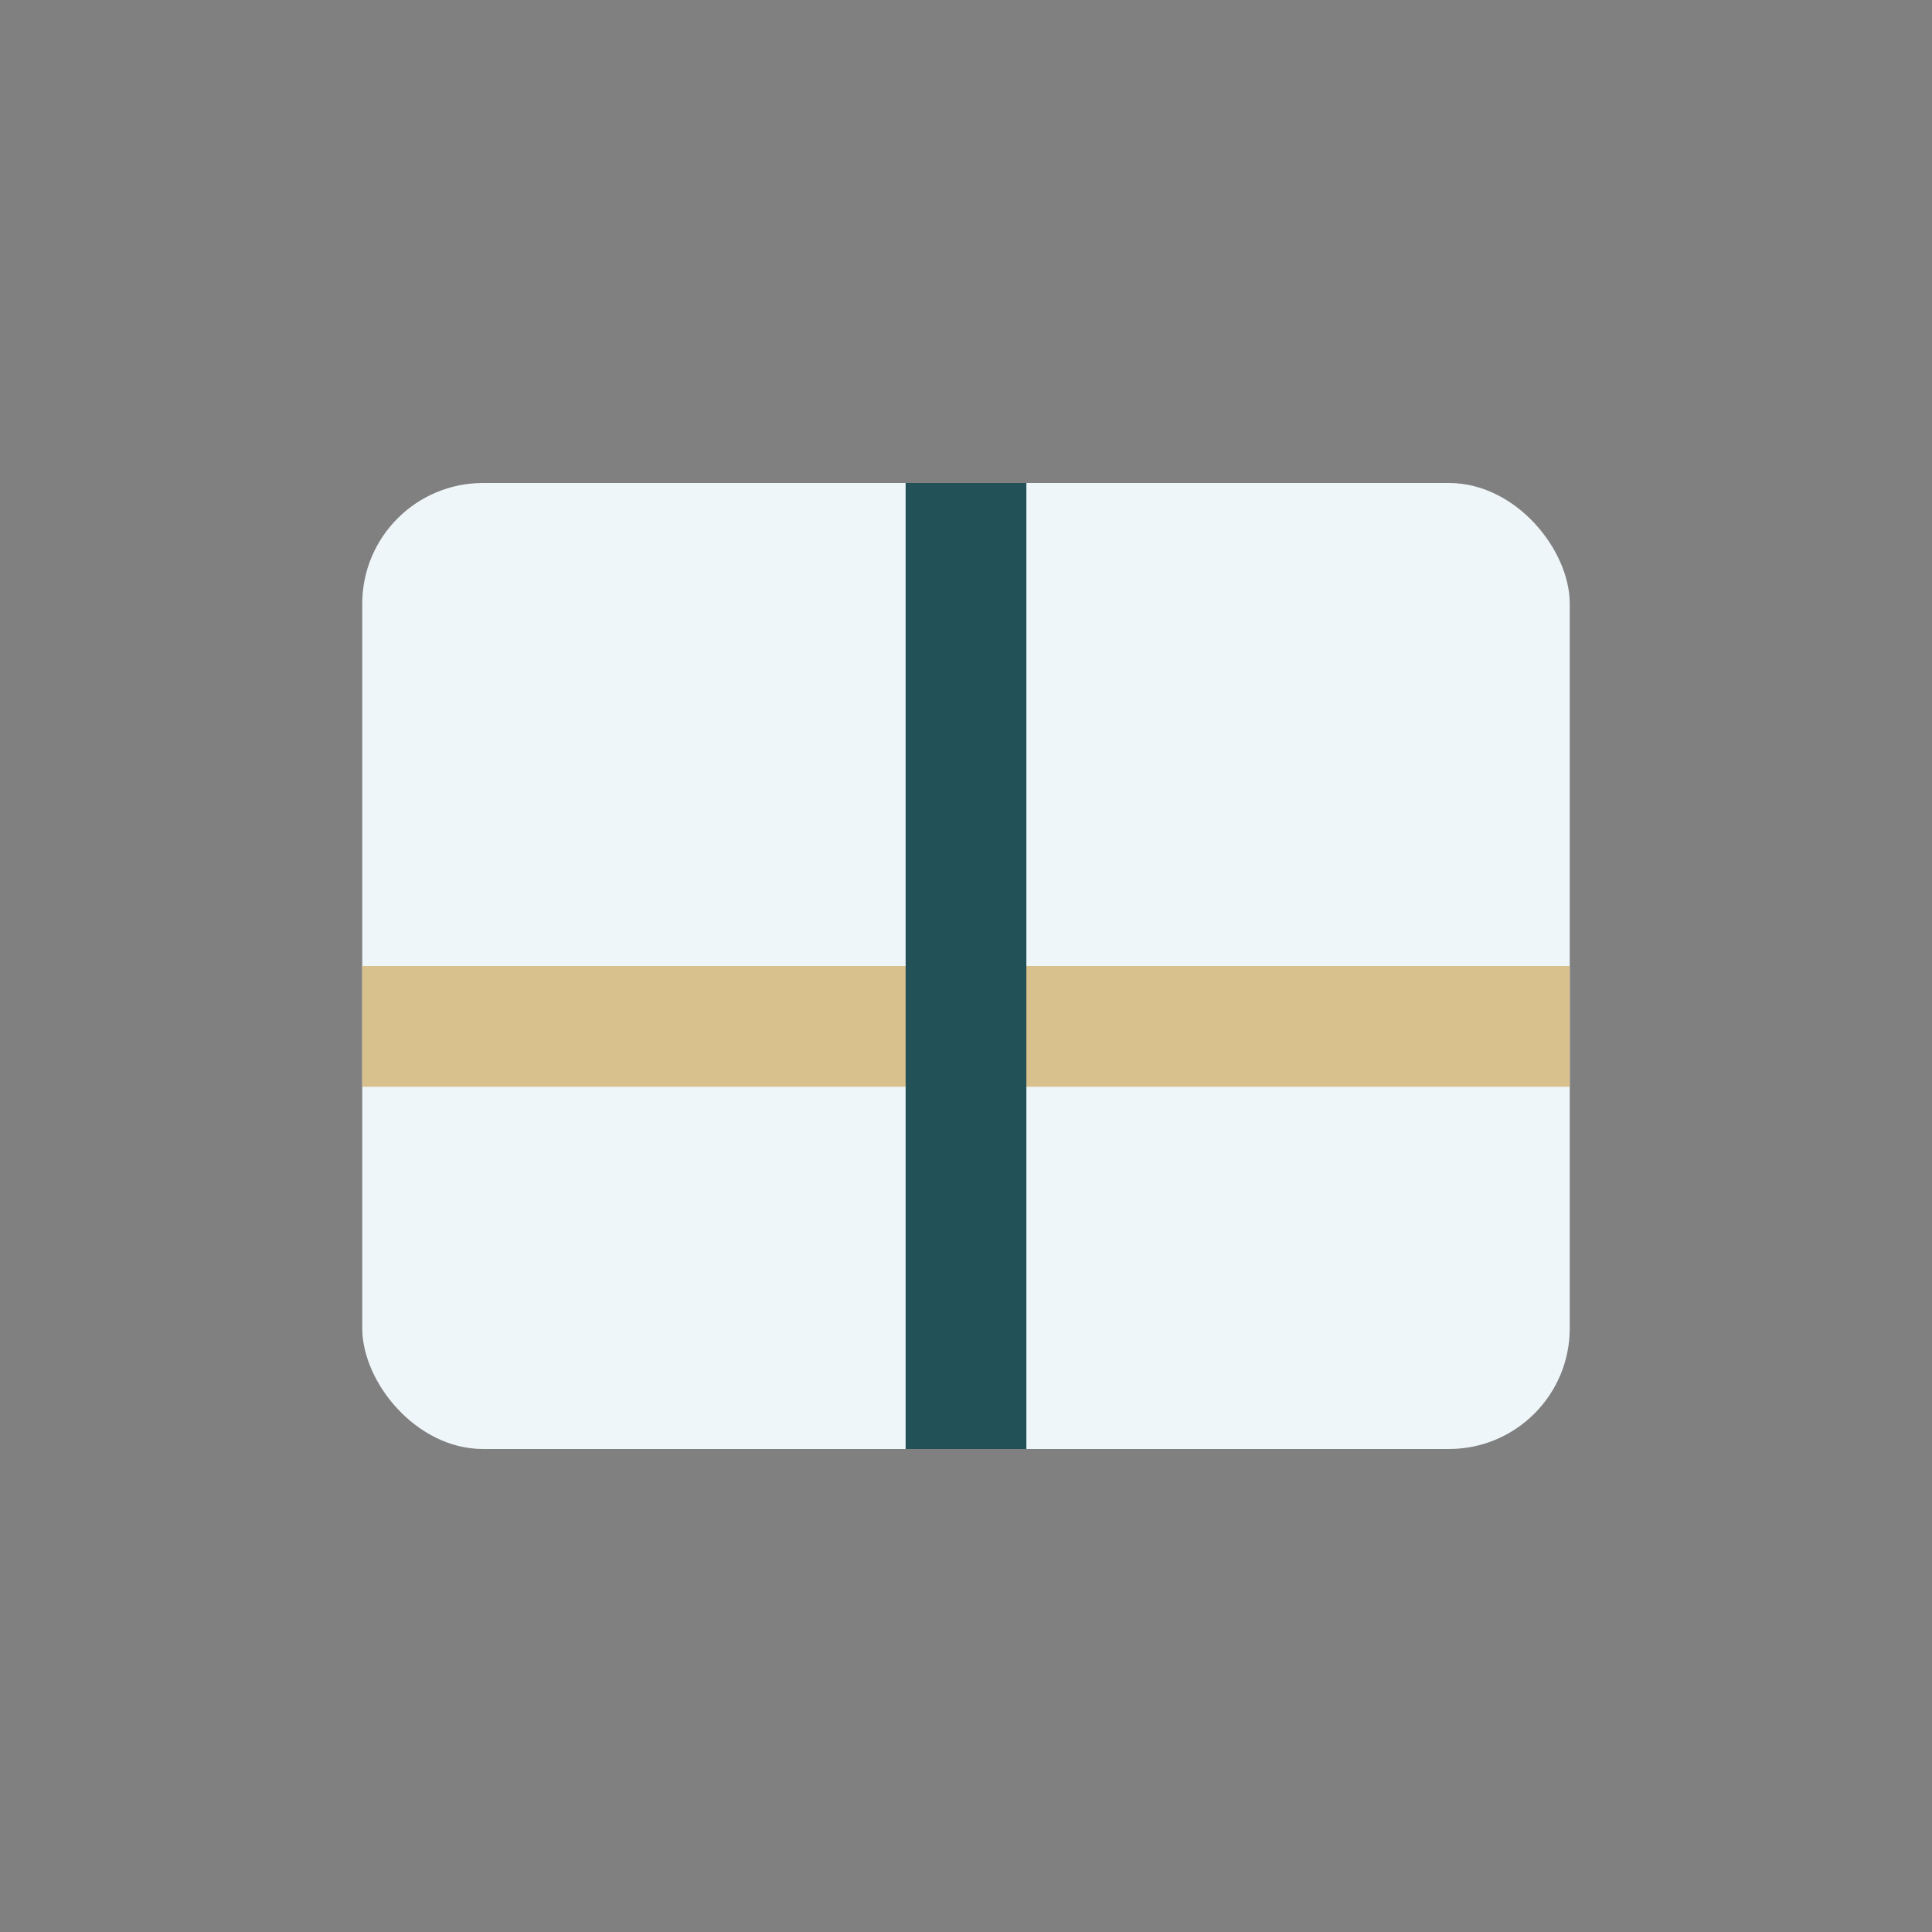
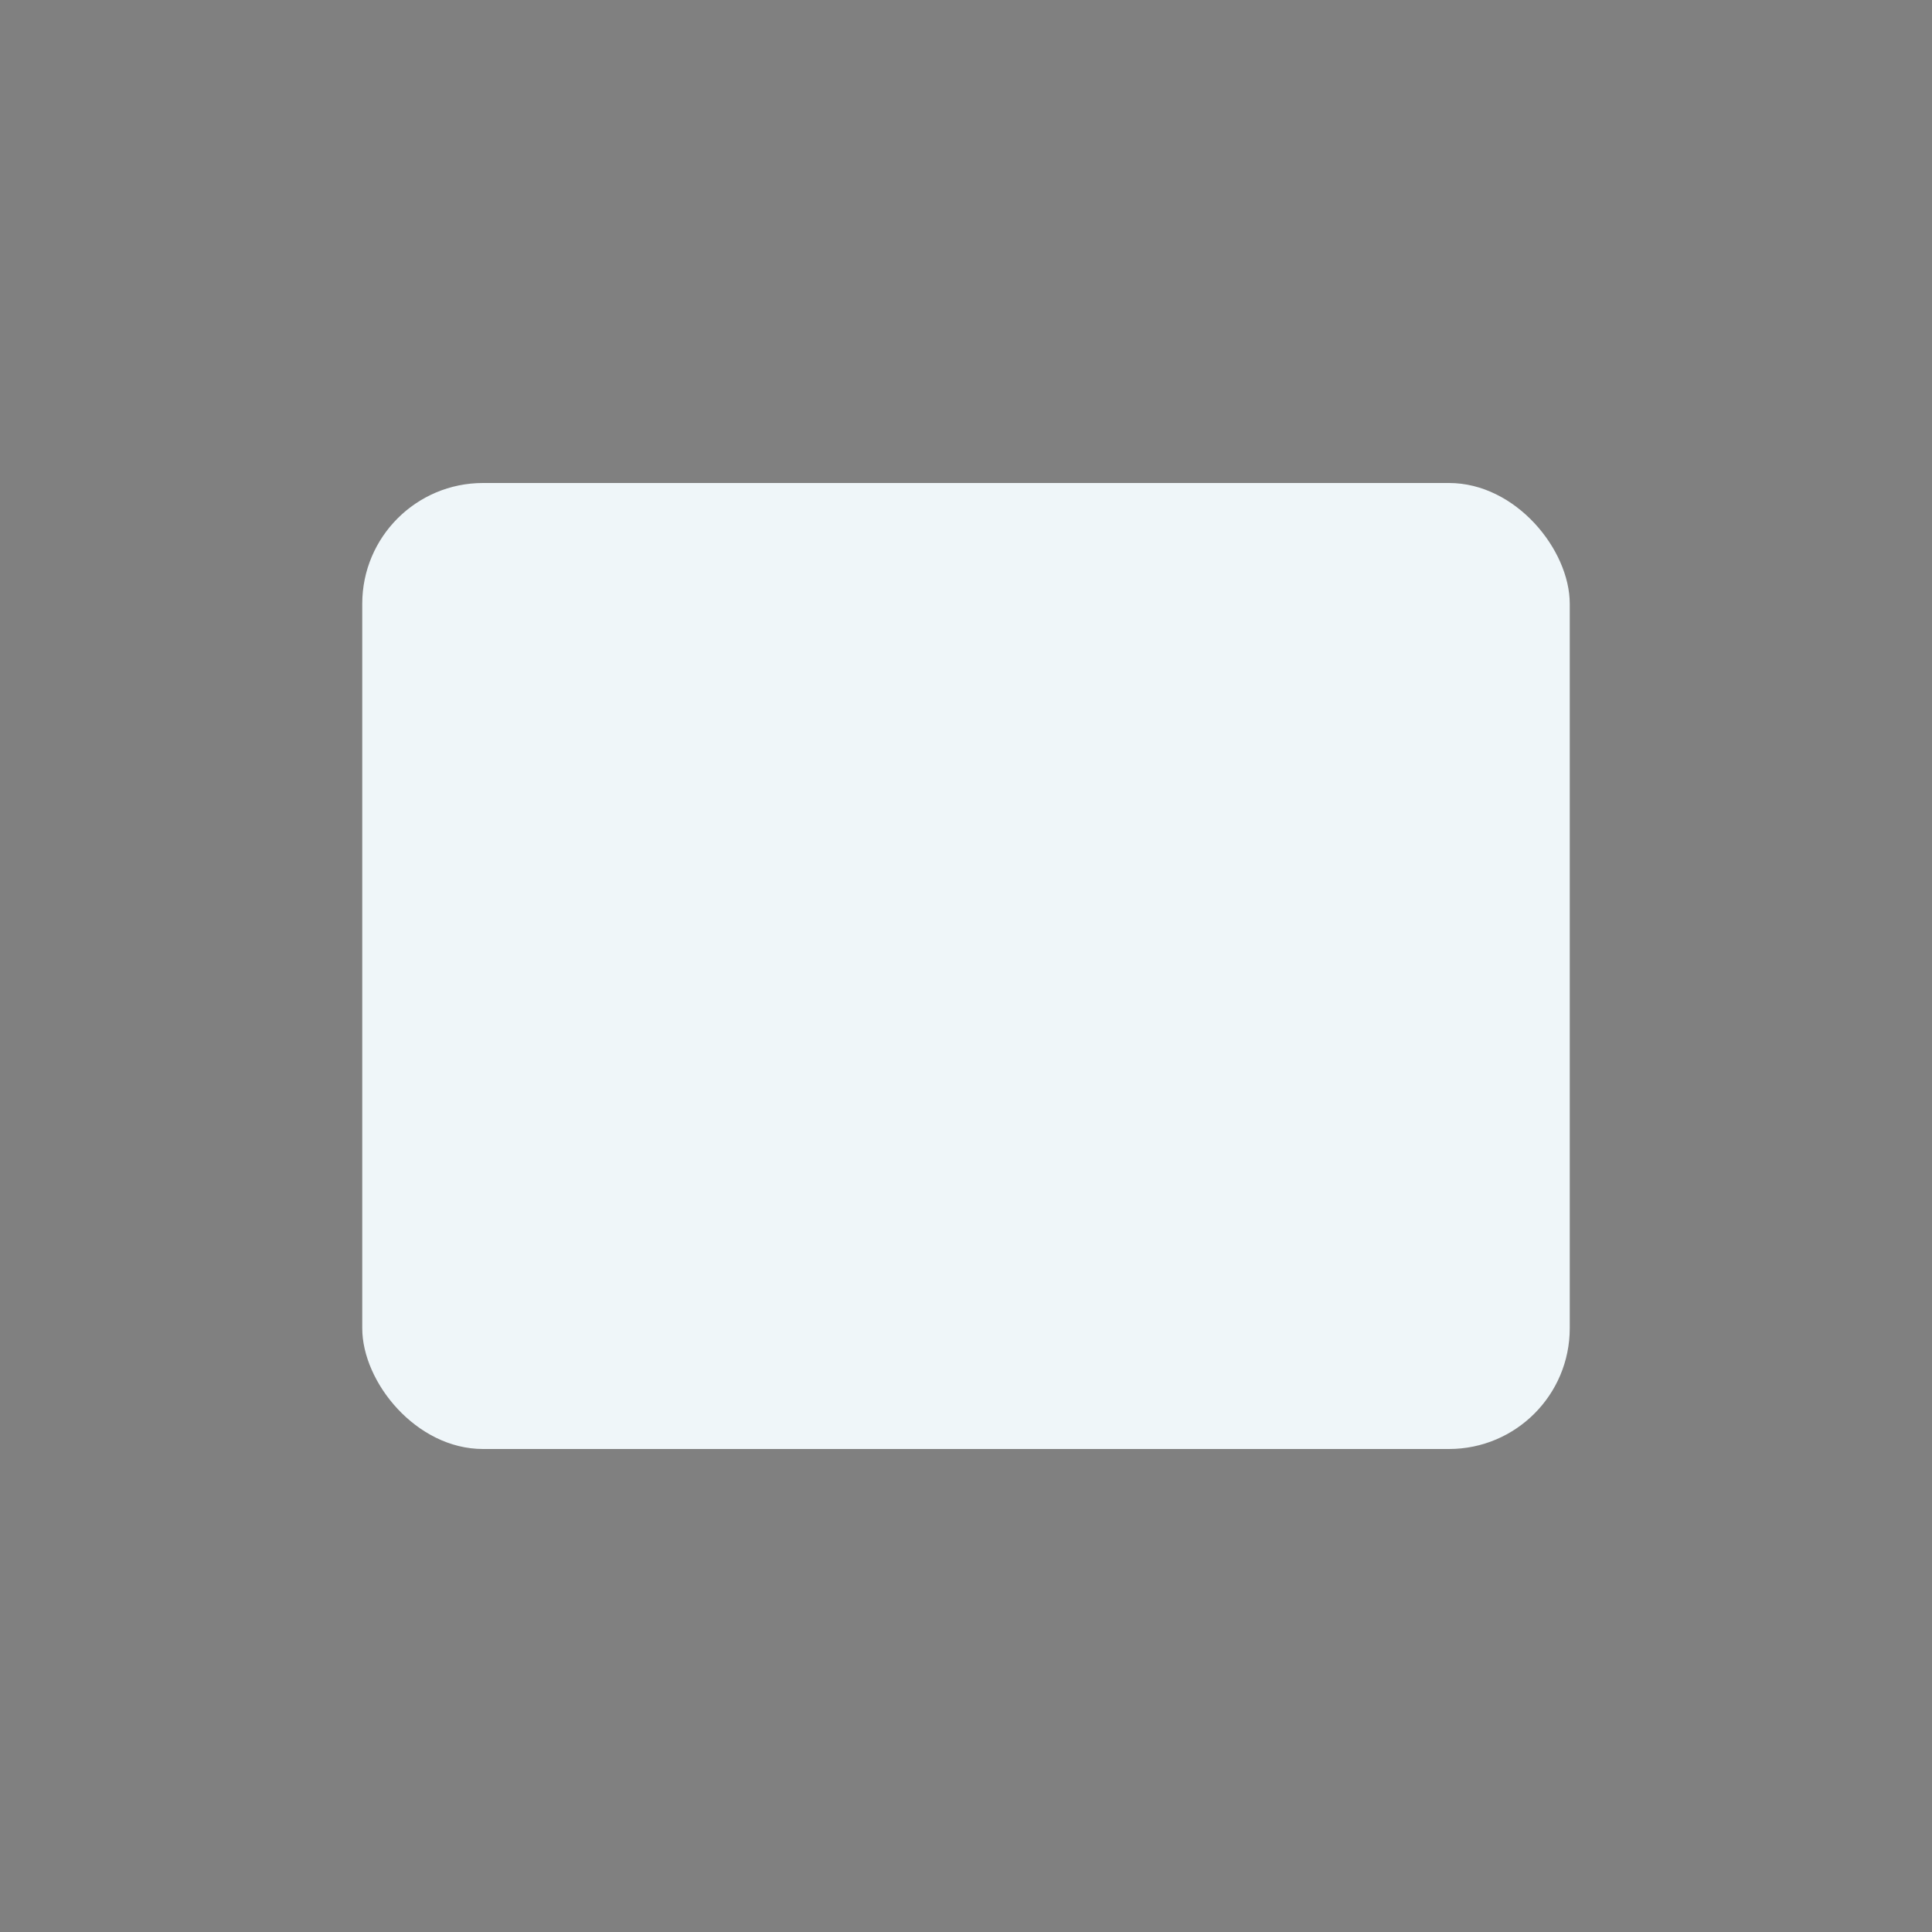
<svg xmlns="http://www.w3.org/2000/svg" width="32" height="32" viewBox="0 0 32 32">
  <rect x="0" y="0" width="32" height="32" fill="#808080" stroke="none" />
  <rect x="6" y="8" width="20" height="16" rx="2" fill="#EFF6F9" />
-   <rect x="6" y="16" width="20" height="2" fill="#D9C18D" />
-   <rect x="15" y="8" width="2" height="16" fill="#235158" />
</svg>